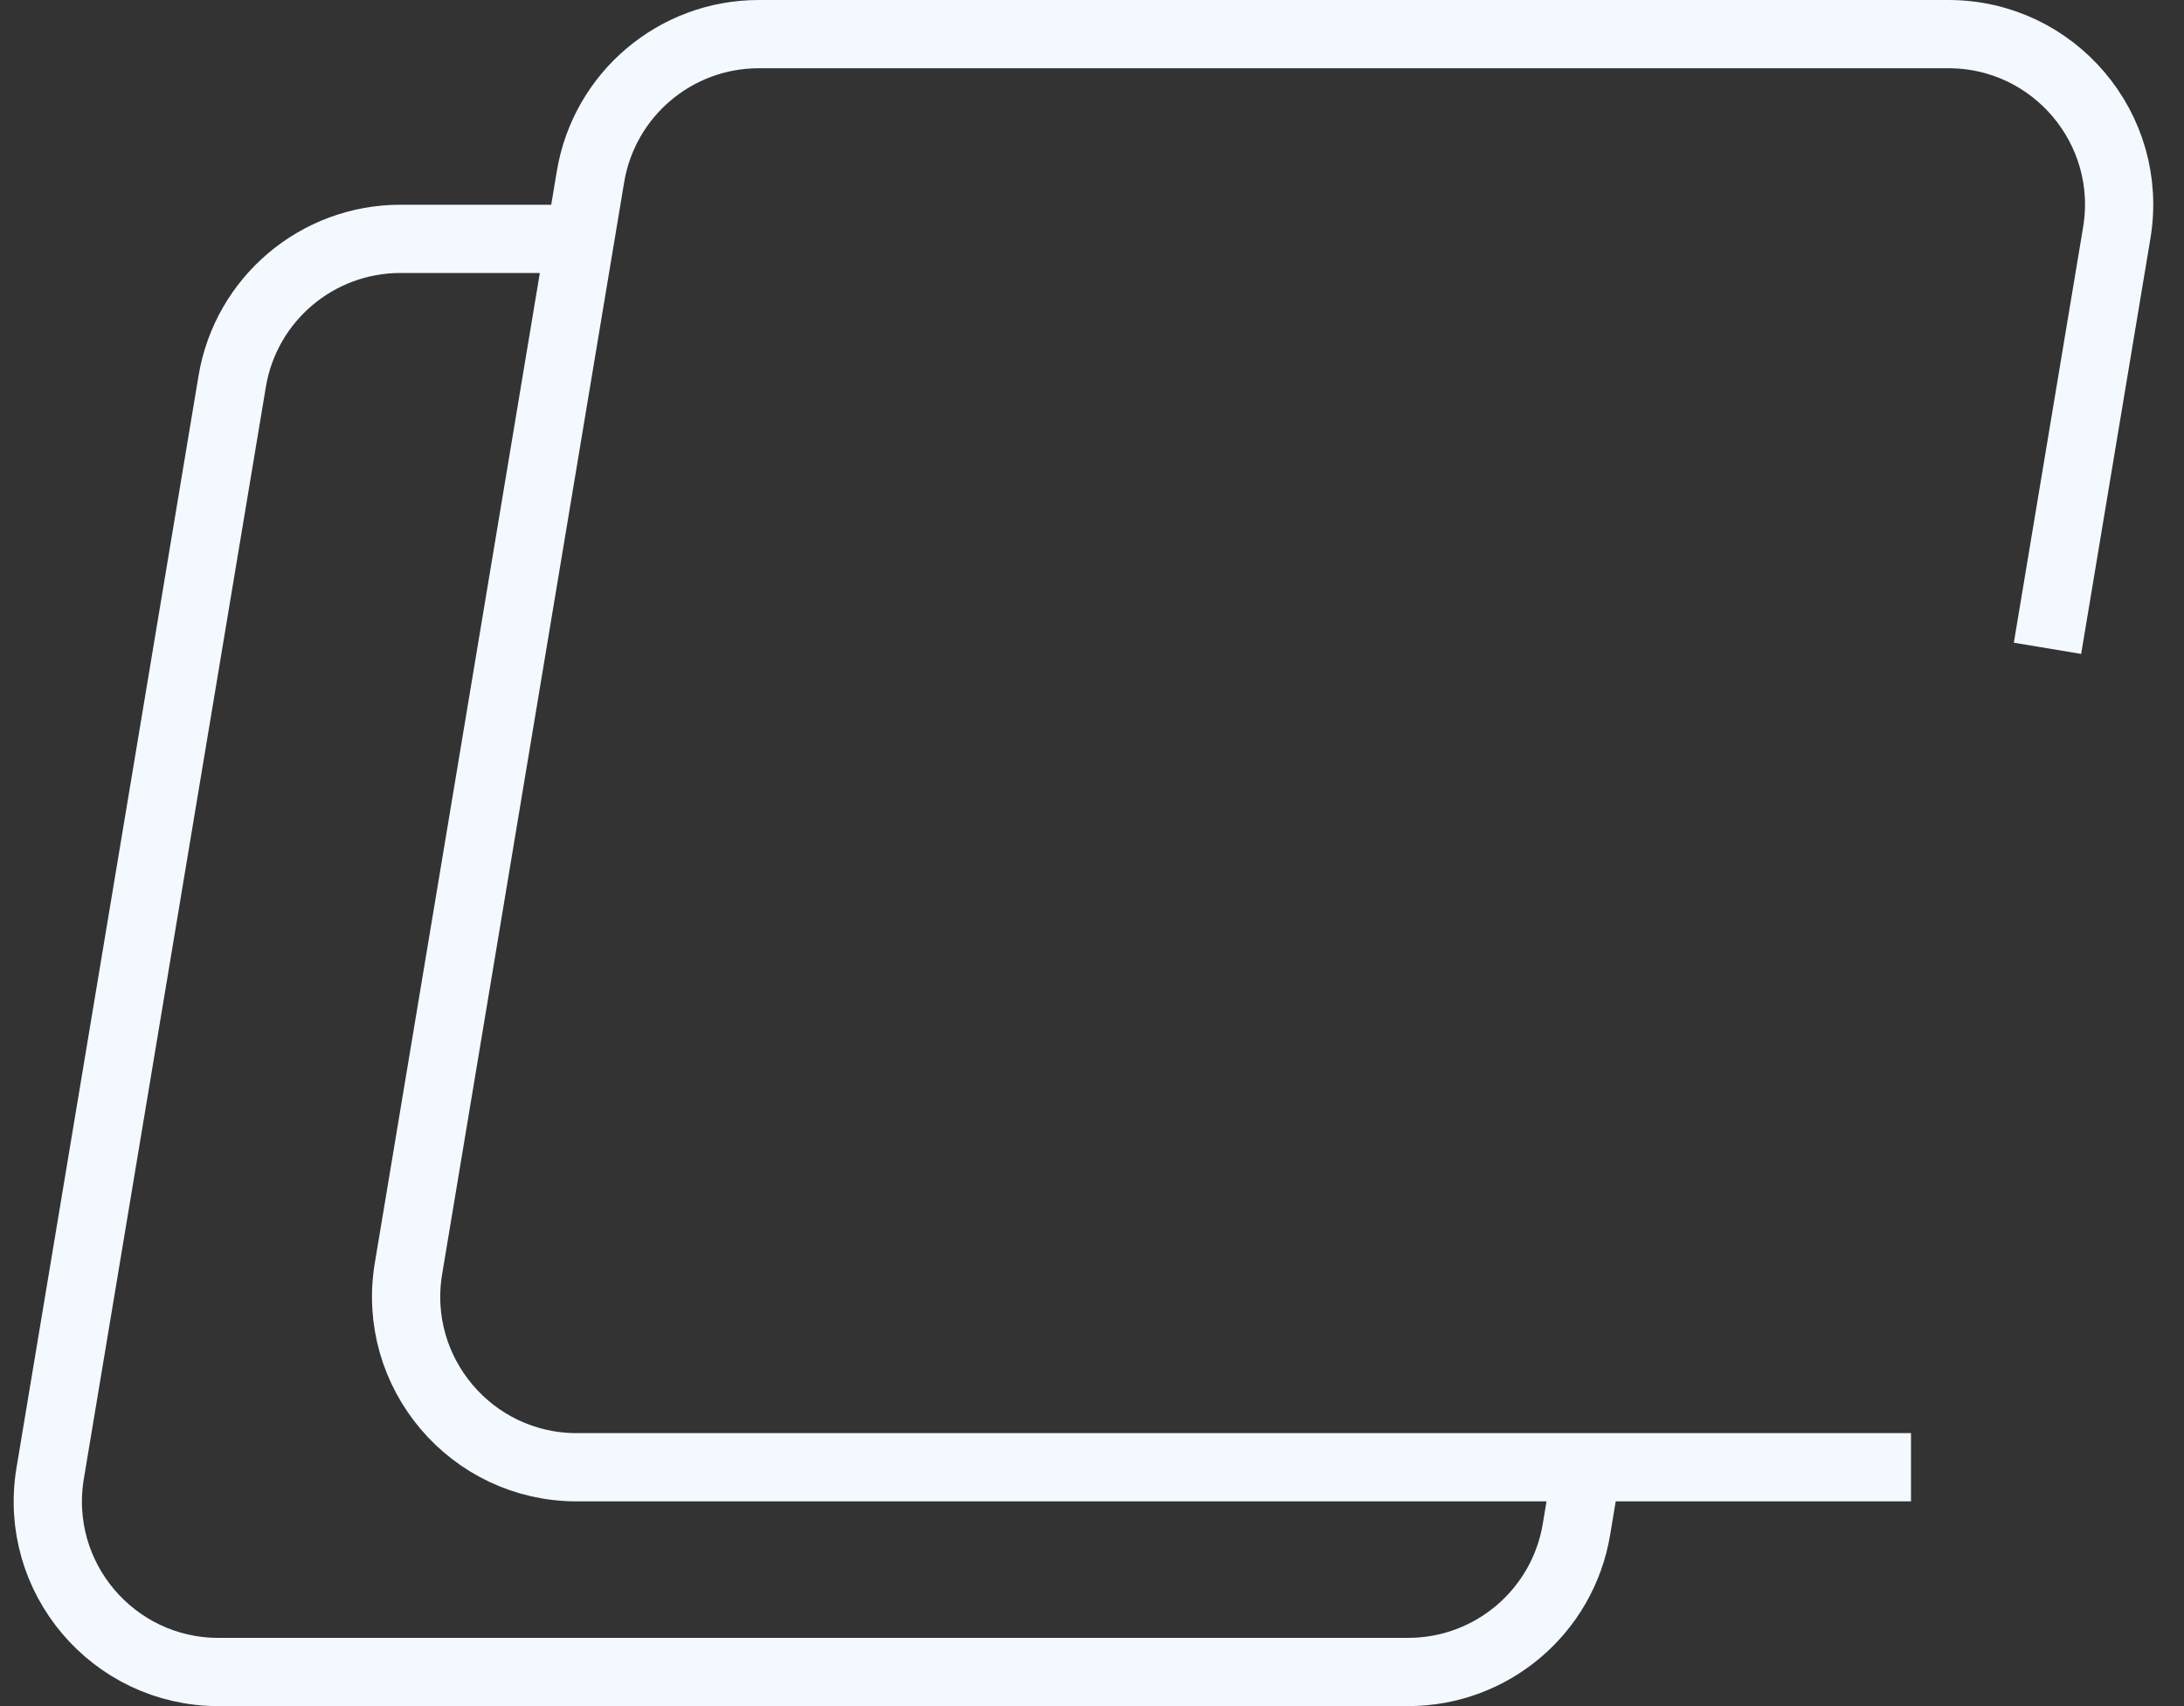
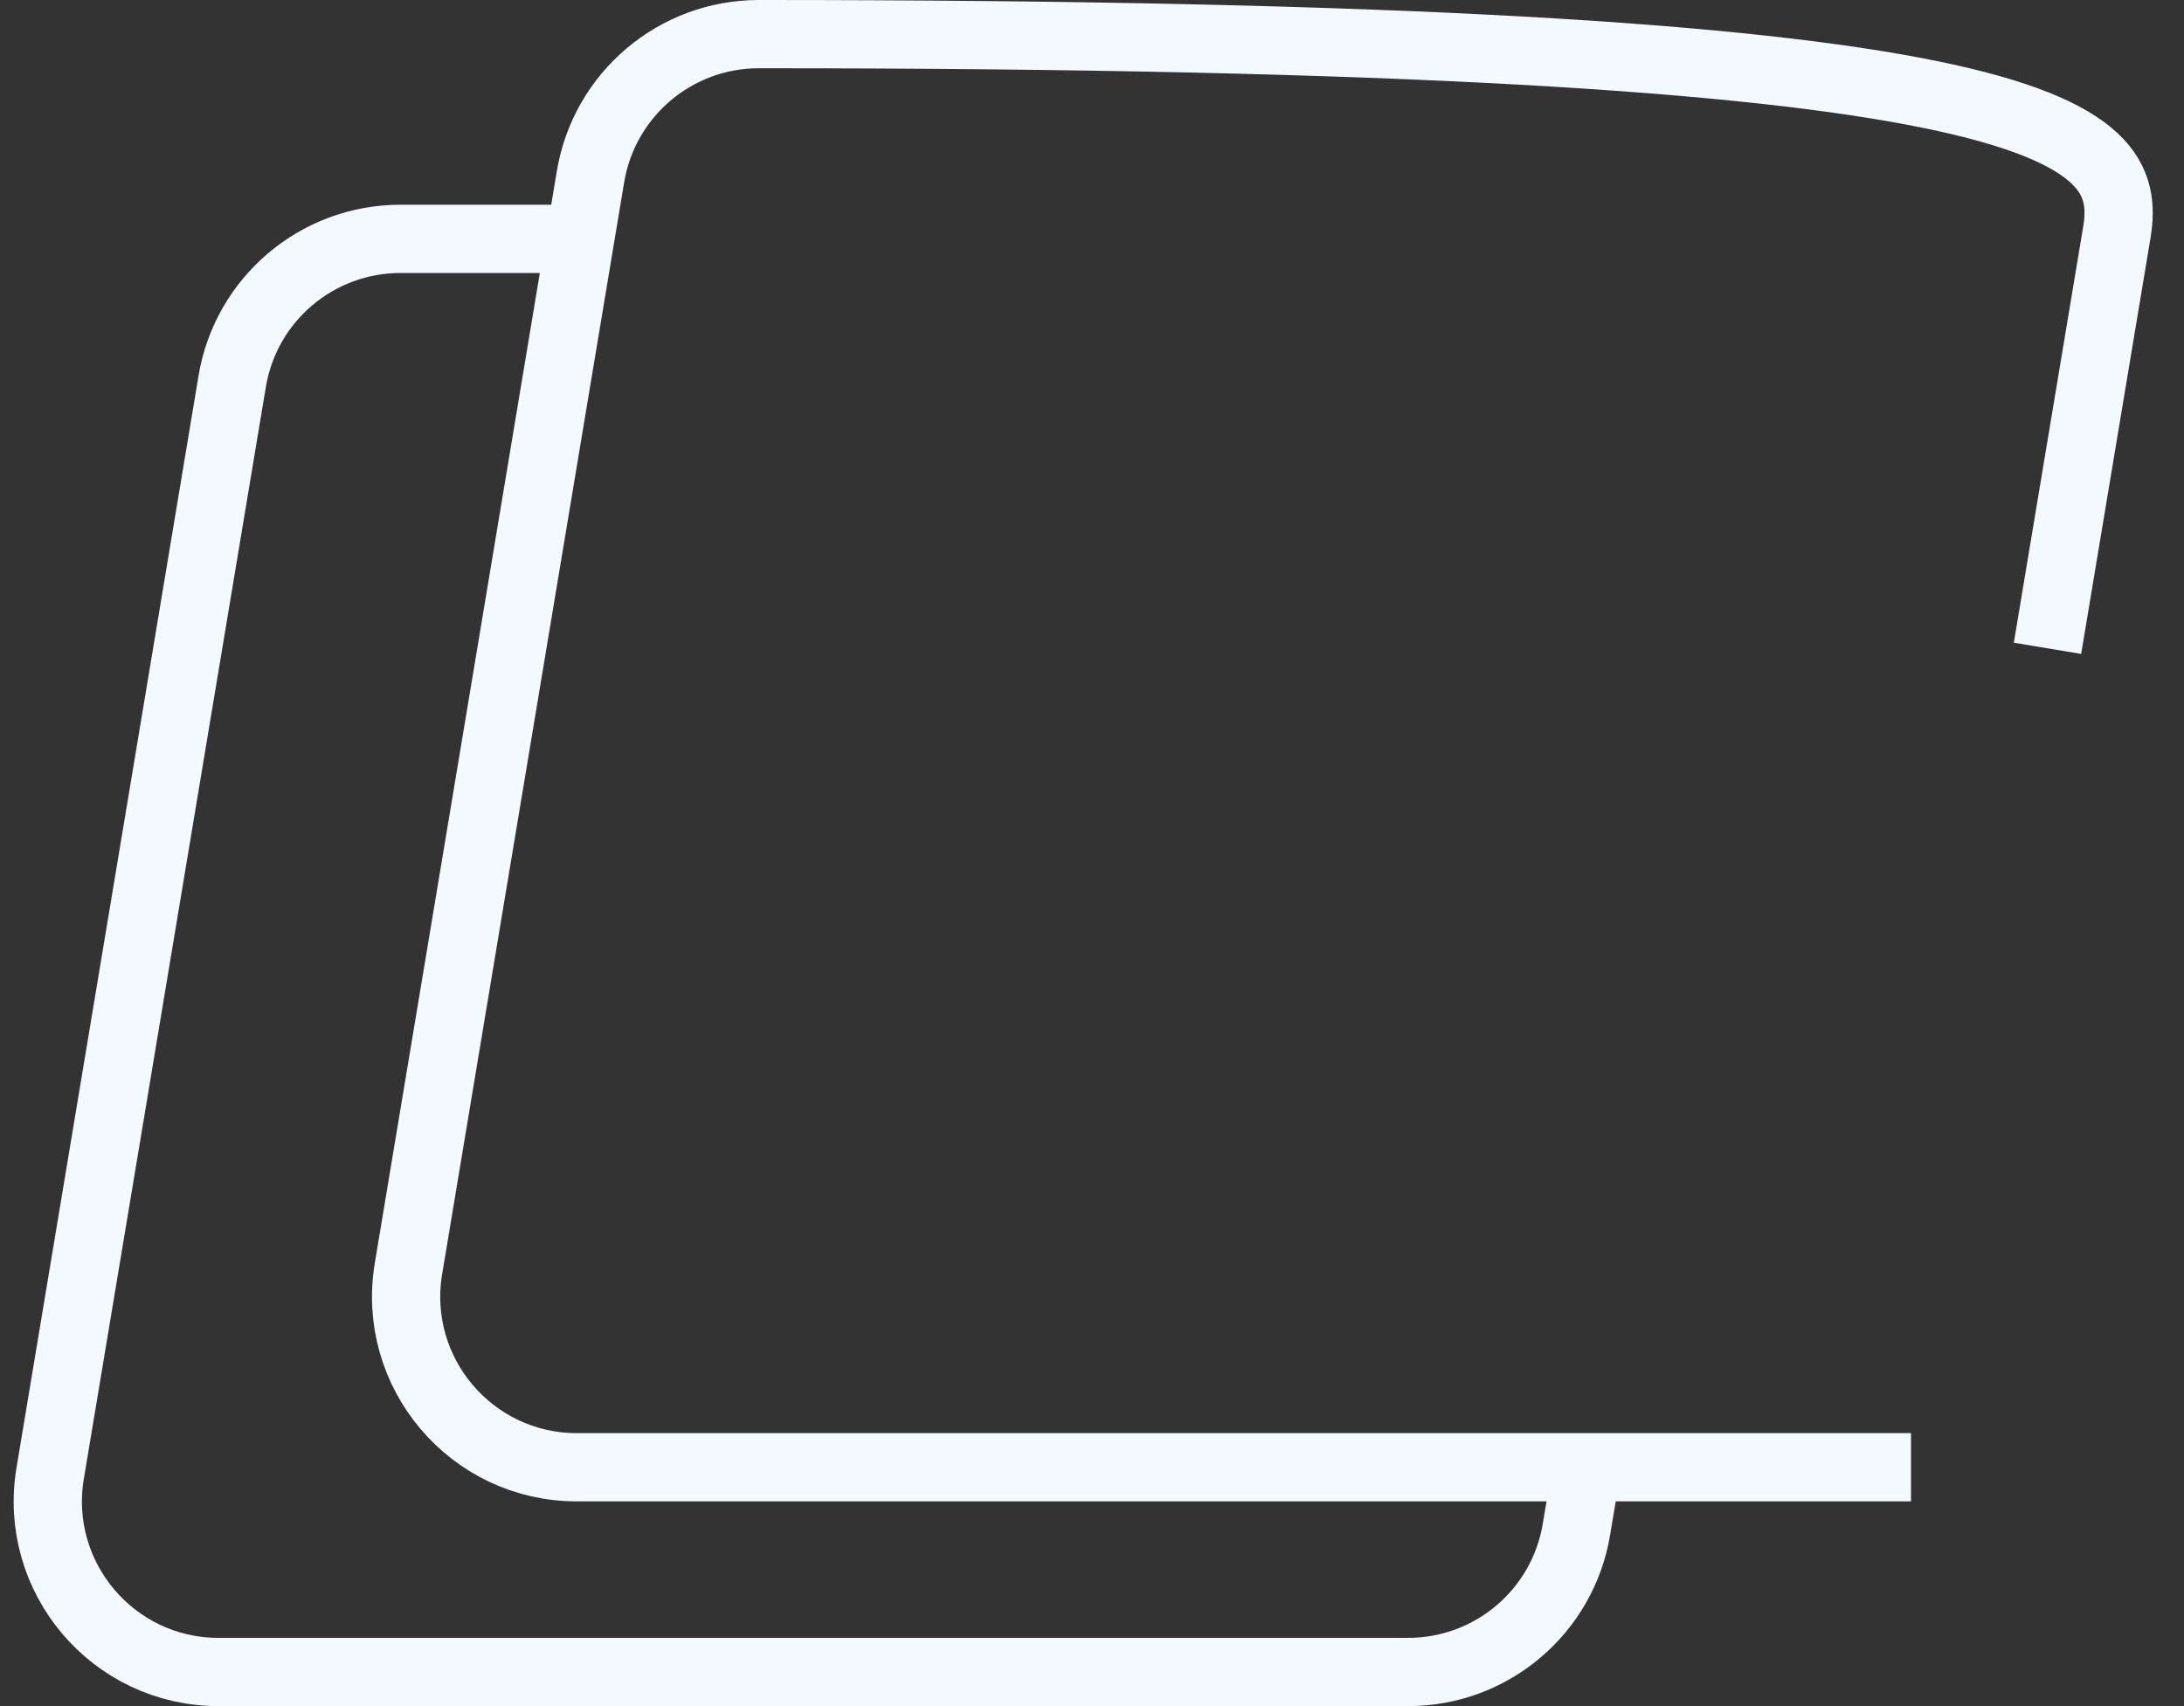
<svg xmlns="http://www.w3.org/2000/svg" width="64" height="50" viewBox="0 0 64 50" fill="none">
  <rect x="0" y="0" width="64" height="50" fill="#333333" stroke="none" />
-   <path d="M56 43H46.5M17 7H11.736C9.291 7 7.205 8.767 6.804 11.178L1.47 43.178C0.962 46.226 3.313 49 6.402 49H41.264C43.709 49 45.794 47.233 46.196 44.822L46.5 43M17 7L11.97 37.178C11.462 40.226 13.813 43 16.902 43H46.5M17 7L17.304 5.178C17.706 2.767 19.791 1 22.236 1H57.098C60.187 1 62.538 3.774 62.03 6.822L60 19" stroke="#F3F9FF" stroke-width="2" />
+   <path d="M56 43H46.5M17 7H11.736C9.291 7 7.205 8.767 6.804 11.178L1.47 43.178C0.962 46.226 3.313 49 6.402 49H41.264C43.709 49 45.794 47.233 46.196 44.822L46.5 43M17 7L11.97 37.178C11.462 40.226 13.813 43 16.902 43H46.5M17 7L17.304 5.178C17.706 2.767 19.791 1 22.236 1C60.187 1 62.538 3.774 62.03 6.822L60 19" stroke="#F3F9FF" stroke-width="2" />
</svg>